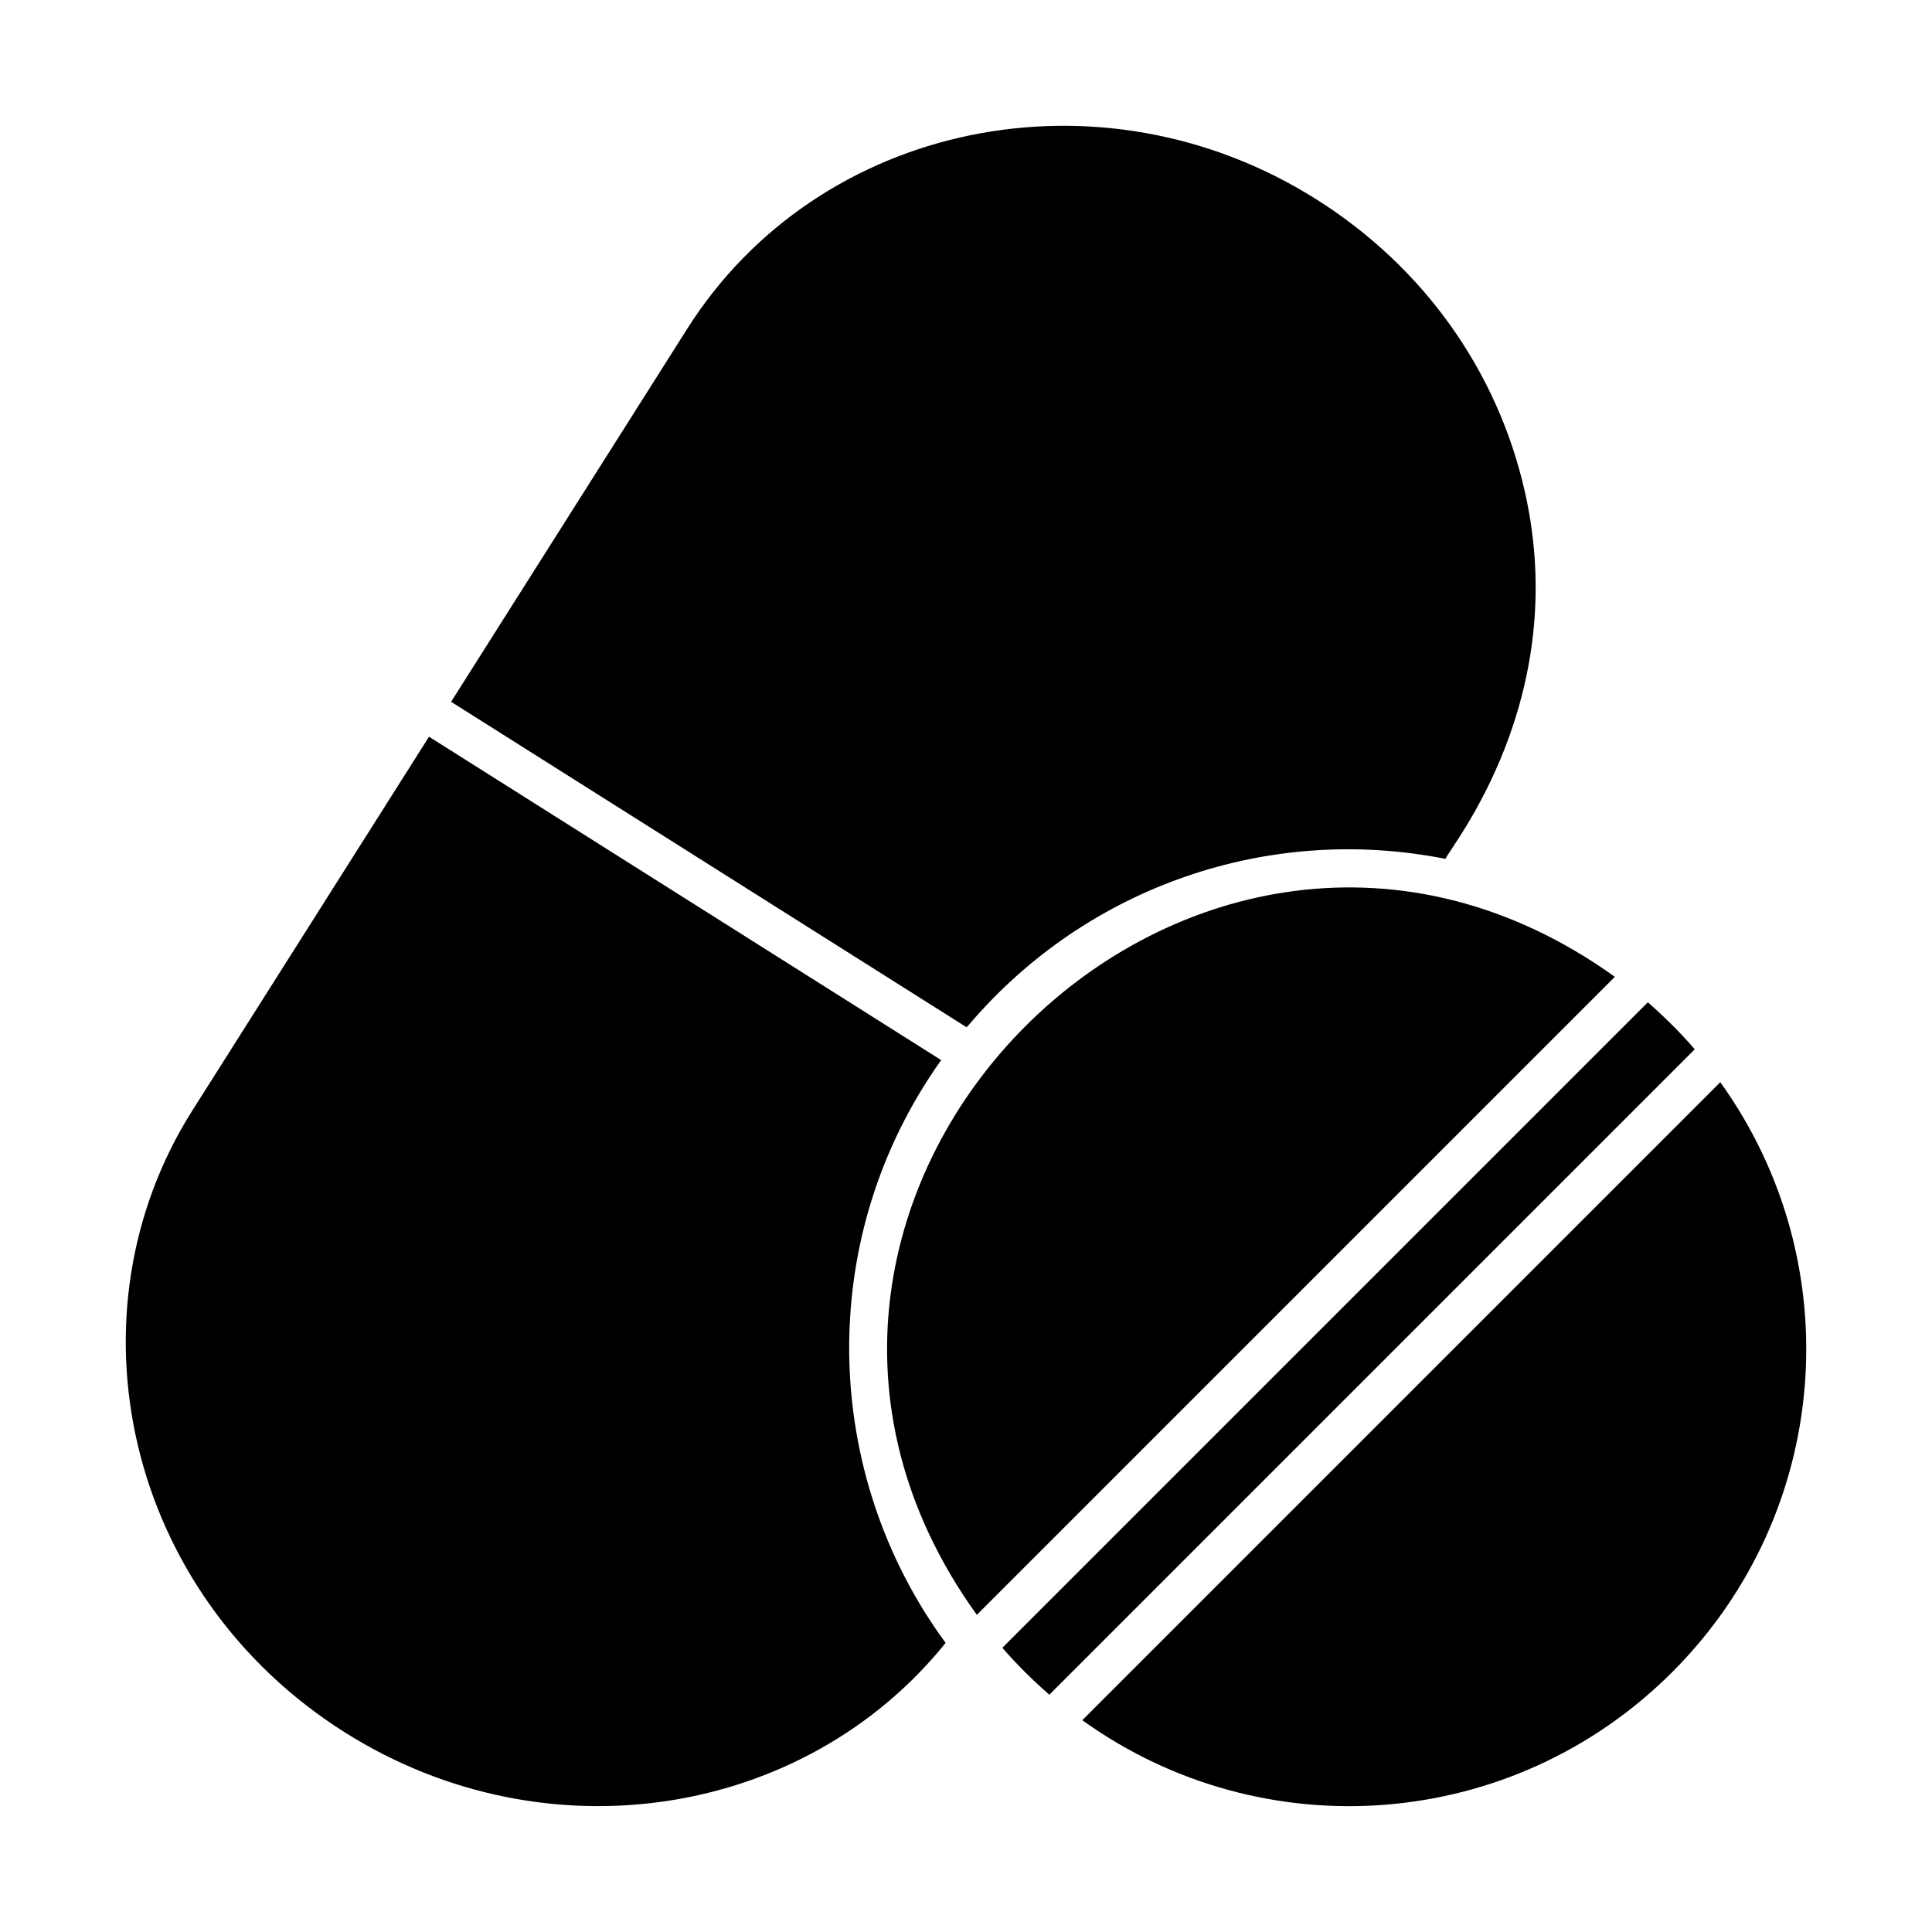
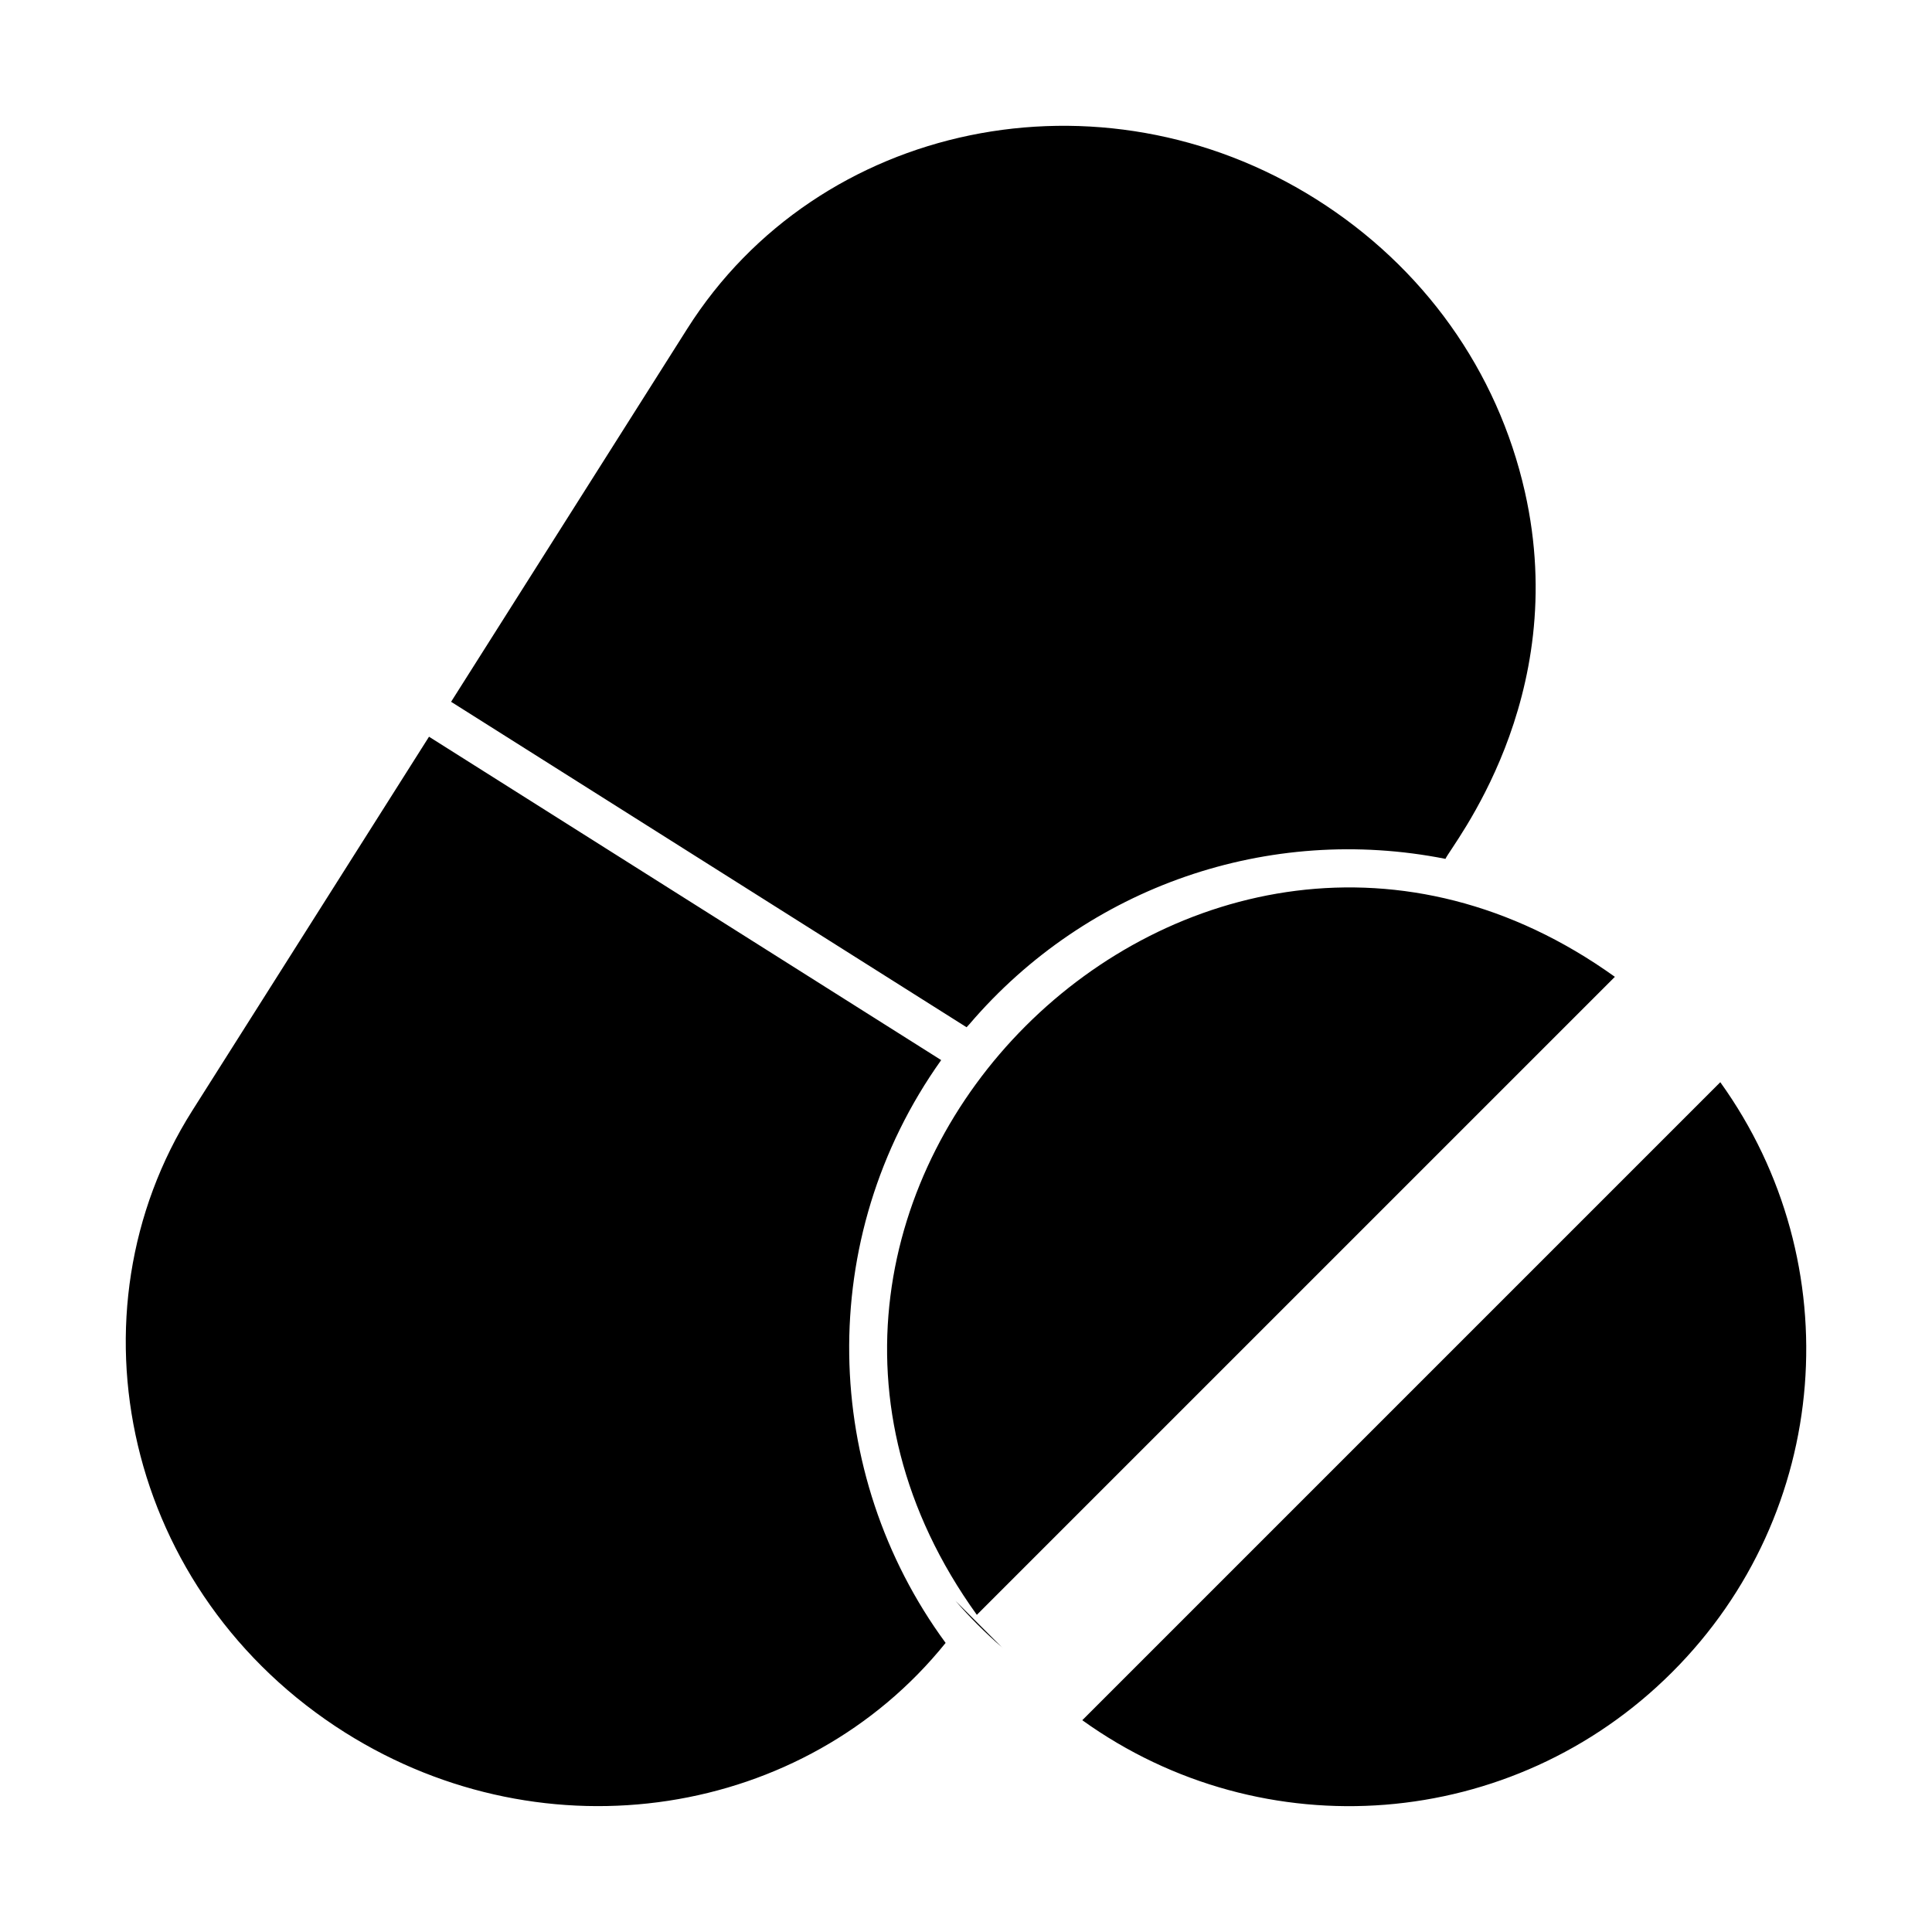
<svg xmlns="http://www.w3.org/2000/svg" fill="#000000" width="800px" height="800px" version="1.1" viewBox="144 144 512 512">
-   <path d="m326.11 231.15c34.762-54.957 109.54-70.359 166.68-34.363 28.414 17.906 48.059 45.441 55.316 77.539 12.438 55.031-19.648 93.941-21.043 97.281-46.809-9.277-94.871 7.223-126.12 43.766-0.25 0.289-0.543 0.566-0.789 0.859l-136.61-86.25zm-90.57 372.05c-58.602-36.914-74.551-111.23-40.566-164.9l62.719-99.062 135.73 85.699c-33.609 47.188-31.77 109.58 1.176 154.45-37.328 46.355-105.79 57.301-159.06 23.809zm167.33-31.25c-79.898-111.02 58.023-248.75 169.09-169.08zm6.773 8.719 171.05-171.05c3.883 3.391 8.16 7.508 12.434 12.453l-171.04 171.04c-4.461-3.859-8.754-8.152-12.453-12.434zm177.47 6.492v0.004c-42.227 42.215-108.34 47.164-156.3 12.707l169.08-169.08c34.477 48 29.504 114.16-12.777 156.37z" />
+   <path d="m326.11 231.15c34.762-54.957 109.54-70.359 166.68-34.363 28.414 17.906 48.059 45.441 55.316 77.539 12.438 55.031-19.648 93.941-21.043 97.281-46.809-9.277-94.871 7.223-126.12 43.766-0.25 0.289-0.543 0.566-0.789 0.859l-136.61-86.25zm-90.57 372.05c-58.602-36.914-74.551-111.23-40.566-164.9l62.719-99.062 135.73 85.699c-33.609 47.188-31.77 109.58 1.176 154.45-37.328 46.355-105.79 57.301-159.06 23.809zm167.33-31.25c-79.898-111.02 58.023-248.75 169.09-169.08zm6.773 8.719 171.05-171.05l-171.04 171.04c-4.461-3.859-8.754-8.152-12.453-12.434zm177.47 6.492v0.004c-42.227 42.215-108.34 47.164-156.3 12.707l169.08-169.08c34.477 48 29.504 114.16-12.777 156.37z" />
</svg>